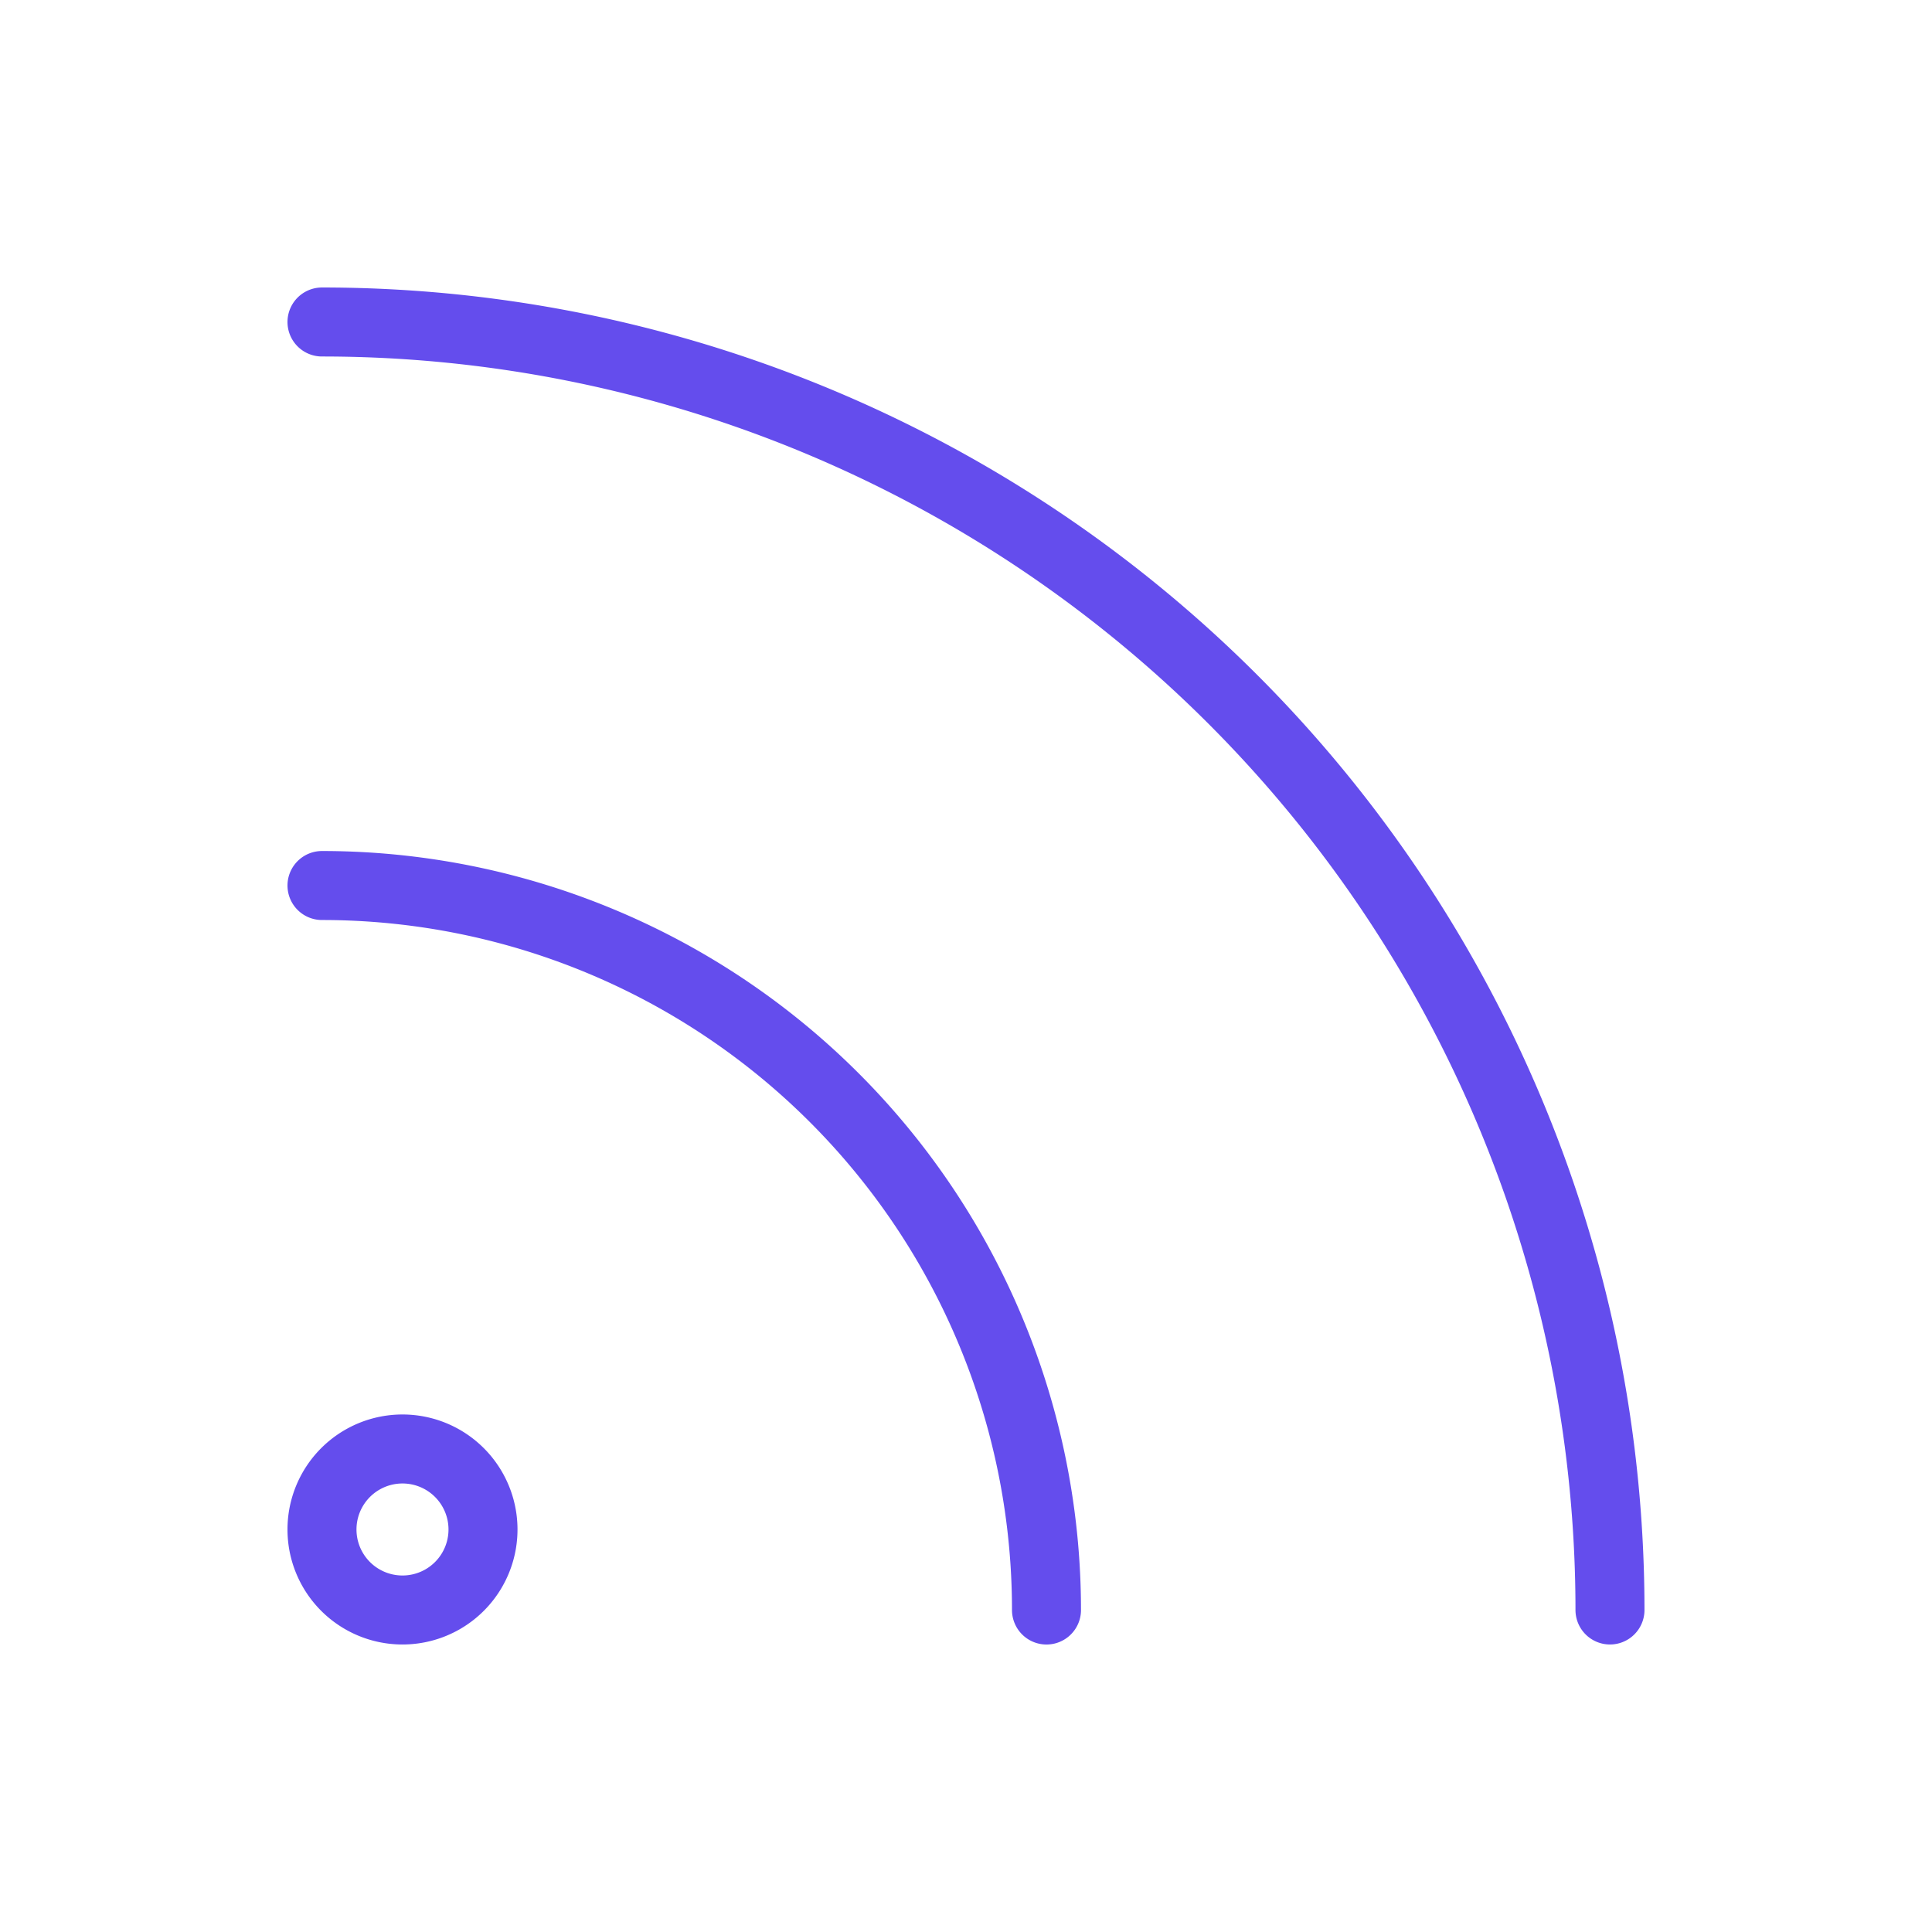
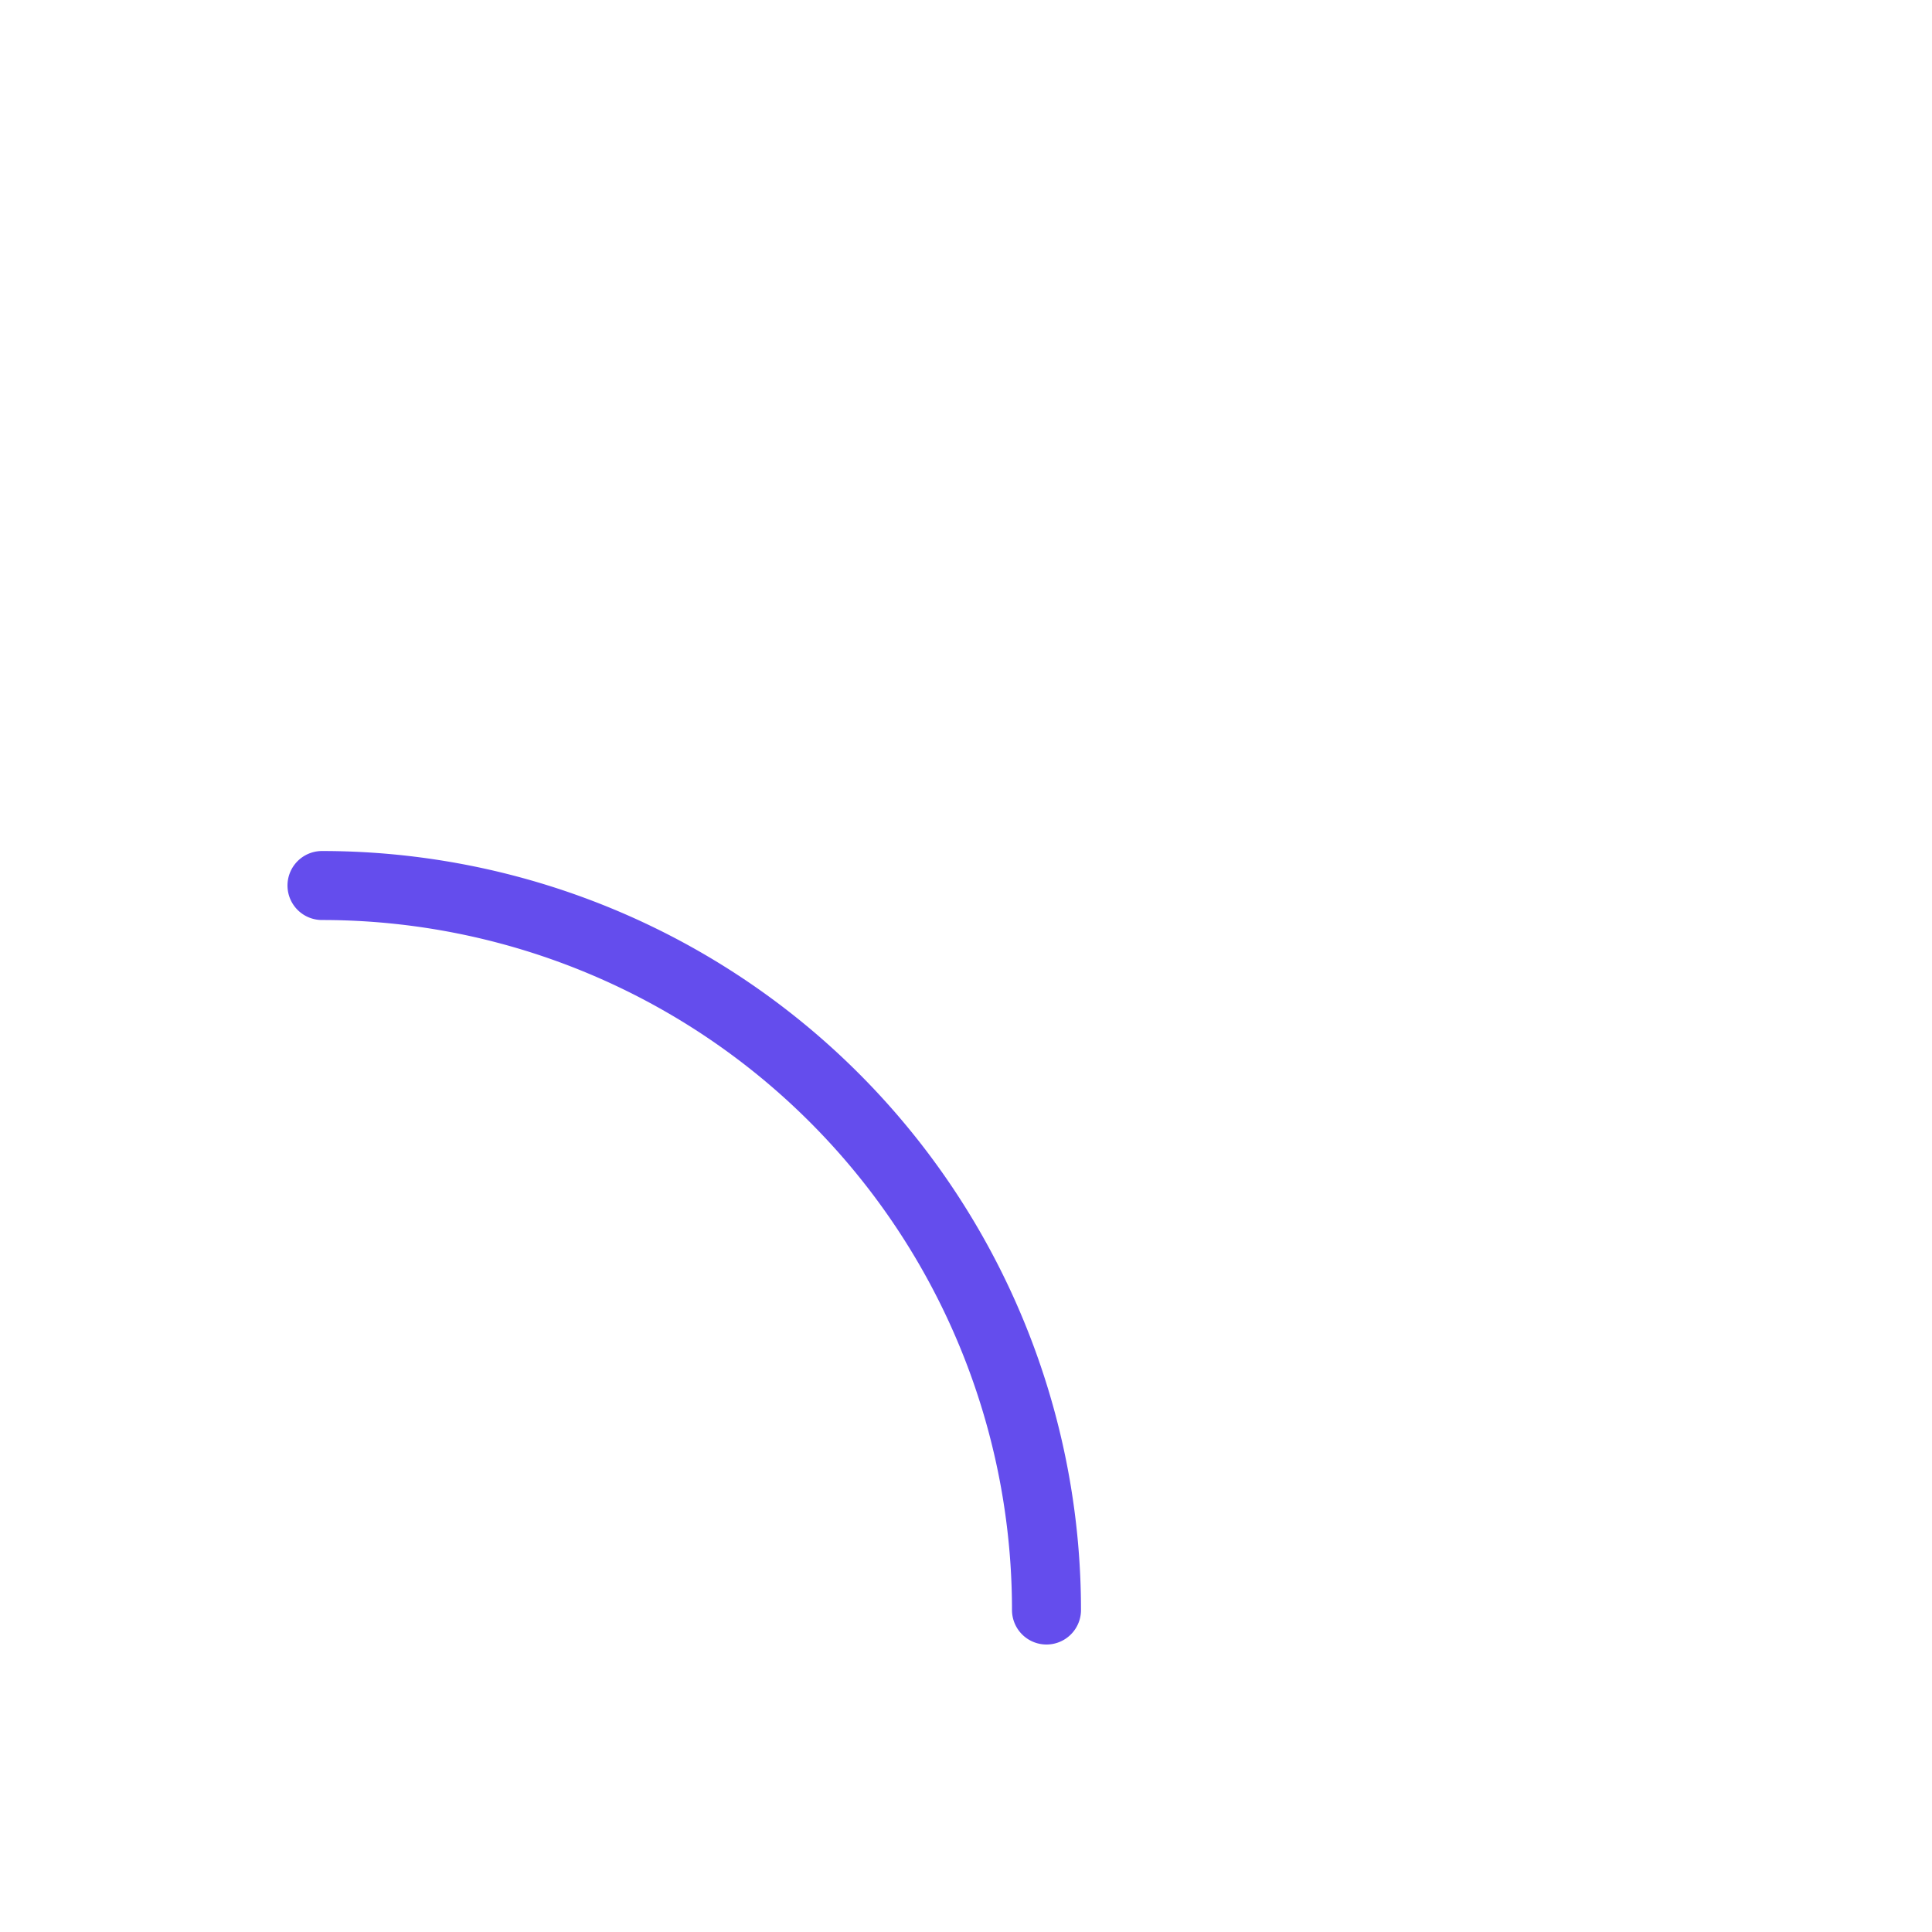
<svg xmlns="http://www.w3.org/2000/svg" viewBox="0 0 56 56" fill="none" stroke="#644ded" stroke-linecap="round" stroke-linejoin="round" class="feather feather-rss" id="Rss--Streamline-Feather" height="56" width="56">
  <desc>
    Rss Streamline Icon: https://streamlinehq.com
  </desc>
  <path d="M9.333 25.667a21 21 0 0 1 21 21" stroke-width="2" />
-   <path d="M9.333 9.333a37.333 37.333 0 0 1 37.333 37.333" stroke-width="2" />
-   <path d="M9.333 44.333a2.333 2.333 0 1 0 4.667 0 2.333 2.333 0 1 0 -4.667 0" stroke-width="2" />
</svg>